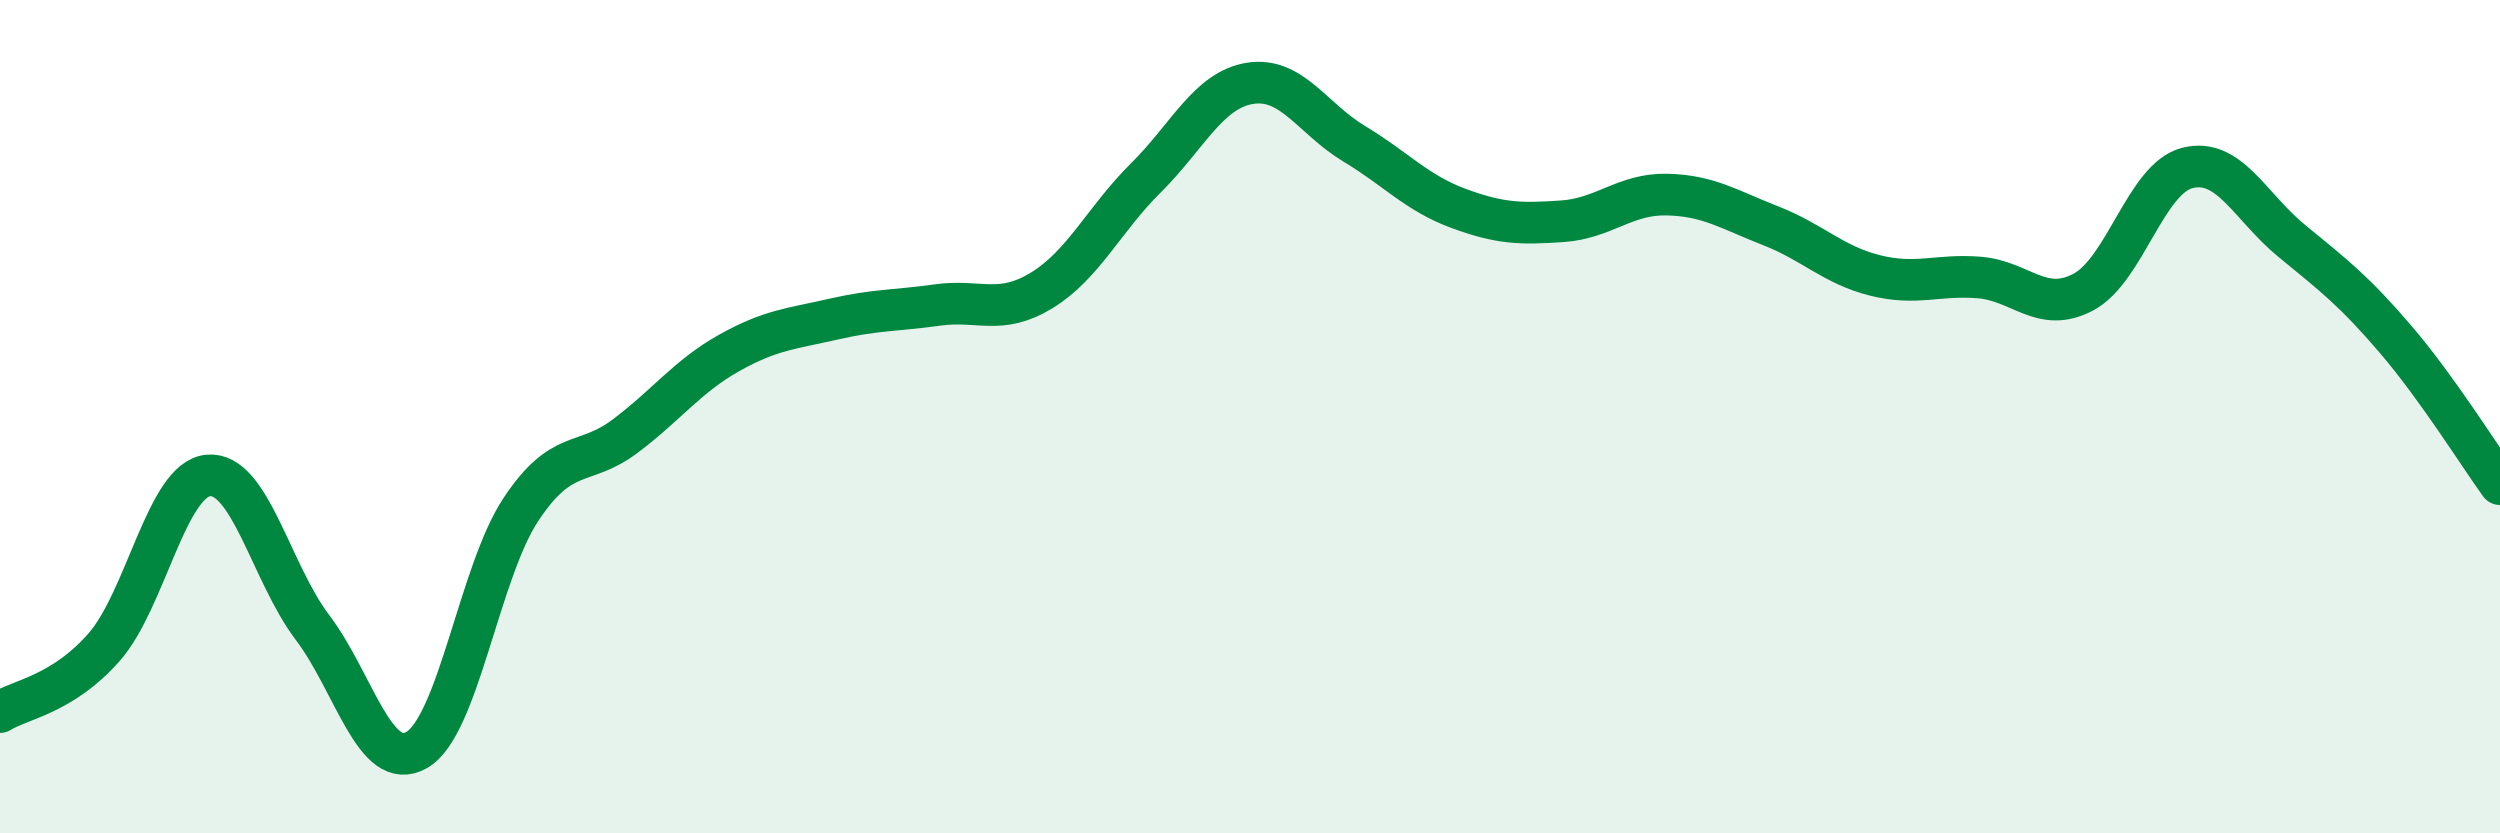
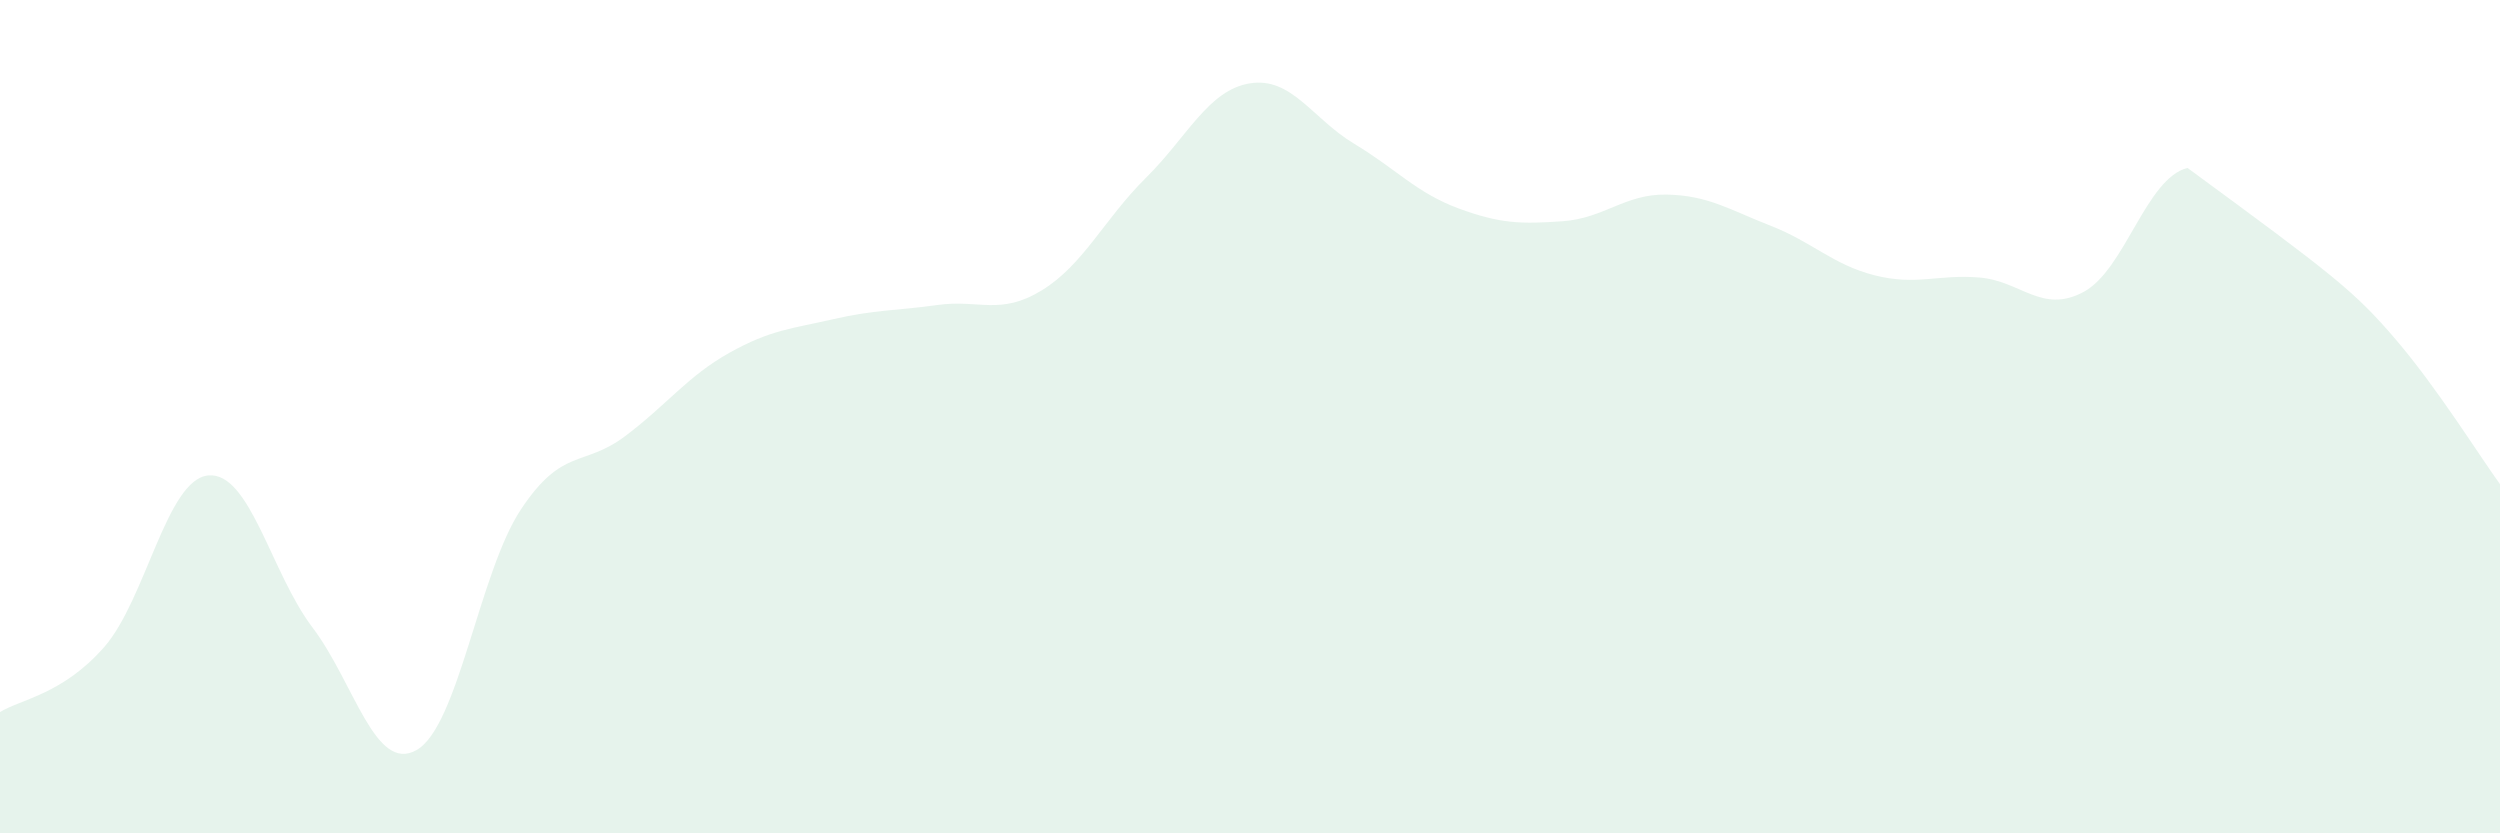
<svg xmlns="http://www.w3.org/2000/svg" width="60" height="20" viewBox="0 0 60 20">
-   <path d="M 0,17.09 C 0.5,16.78 1.5,16.67 2.5,15.53 C 3.5,14.39 4,11.5 5,11.41 C 6,11.32 6.5,13.74 7.5,15.06 C 8.5,16.38 9,18.57 10,18 C 11,17.43 11.5,13.74 12.5,12.23 C 13.5,10.72 14,11.22 15,10.47 C 16,9.72 16.5,9.03 17.5,8.47 C 18.5,7.91 19,7.89 20,7.66 C 21,7.43 21.5,7.46 22.5,7.32 C 23.5,7.18 24,7.58 25,6.97 C 26,6.36 26.5,5.26 27.5,4.27 C 28.5,3.28 29,2.16 30,2 C 31,1.84 31.5,2.85 32.5,3.45 C 33.5,4.05 34,4.63 35,5 C 36,5.37 36.5,5.38 37.5,5.31 C 38.5,5.24 39,4.65 40,4.67 C 41,4.69 41.5,5.03 42.5,5.42 C 43.5,5.81 44,6.36 45,6.61 C 46,6.86 46.5,6.58 47.5,6.66 C 48.5,6.74 49,7.54 50,7.01 C 51,6.48 51.5,4.28 52.5,4.03 C 53.5,3.78 54,4.96 55,5.78 C 56,6.6 56.5,6.98 57.5,8.15 C 58.5,9.32 59.5,10.93 60,11.62L60 20L0 20Z" fill="#008740" opacity="0.1" stroke-linecap="round" stroke-linejoin="round" />
-   <path d="M 0,17.09 C 0.5,16.78 1.5,16.67 2.5,15.53 C 3.5,14.39 4,11.5 5,11.41 C 6,11.32 6.5,13.74 7.5,15.06 C 8.5,16.38 9,18.57 10,18 C 11,17.43 11.5,13.74 12.5,12.23 C 13.5,10.72 14,11.22 15,10.47 C 16,9.72 16.5,9.03 17.5,8.47 C 18.5,7.91 19,7.89 20,7.66 C 21,7.43 21.5,7.46 22.5,7.32 C 23.5,7.18 24,7.58 25,6.97 C 26,6.36 26.5,5.26 27.5,4.27 C 28.5,3.28 29,2.16 30,2 C 31,1.84 31.5,2.85 32.5,3.45 C 33.5,4.05 34,4.63 35,5 C 36,5.37 36.5,5.38 37.5,5.31 C 38.5,5.24 39,4.65 40,4.67 C 41,4.69 41.5,5.03 42.5,5.42 C 43.5,5.81 44,6.36 45,6.61 C 46,6.86 46.5,6.58 47.5,6.66 C 48.5,6.74 49,7.54 50,7.01 C 51,6.48 51.5,4.28 52.5,4.03 C 53.5,3.78 54,4.96 55,5.78 C 56,6.6 56.5,6.98 57.5,8.15 C 58.5,9.32 59.5,10.93 60,11.62" stroke="#008740" stroke-width="1" fill="none" stroke-linecap="round" stroke-linejoin="round" />
+   <path d="M 0,17.09 C 0.5,16.78 1.5,16.67 2.5,15.53 C 3.5,14.39 4,11.5 5,11.41 C 6,11.32 6.5,13.74 7.5,15.06 C 8.5,16.38 9,18.57 10,18 C 11,17.43 11.5,13.74 12.5,12.23 C 13.5,10.72 14,11.22 15,10.47 C 16,9.72 16.5,9.03 17.5,8.47 C 18.5,7.91 19,7.89 20,7.66 C 21,7.43 21.5,7.46 22.5,7.32 C 23.5,7.18 24,7.58 25,6.97 C 26,6.36 26.5,5.26 27.5,4.27 C 28.5,3.28 29,2.16 30,2 C 31,1.84 31.5,2.85 32.5,3.45 C 33.5,4.05 34,4.63 35,5 C 36,5.37 36.5,5.38 37.5,5.31 C 38.5,5.24 39,4.65 40,4.67 C 41,4.69 41.5,5.03 42.5,5.42 C 43.5,5.81 44,6.36 45,6.61 C 46,6.86 46.5,6.58 47.5,6.66 C 48.5,6.74 49,7.54 50,7.01 C 51,6.48 51.5,4.28 52.5,4.03 C 56,6.6 56.5,6.98 57.5,8.15 C 58.5,9.32 59.5,10.93 60,11.62L60 20L0 20Z" fill="#008740" opacity="0.1" stroke-linecap="round" stroke-linejoin="round" />
</svg>